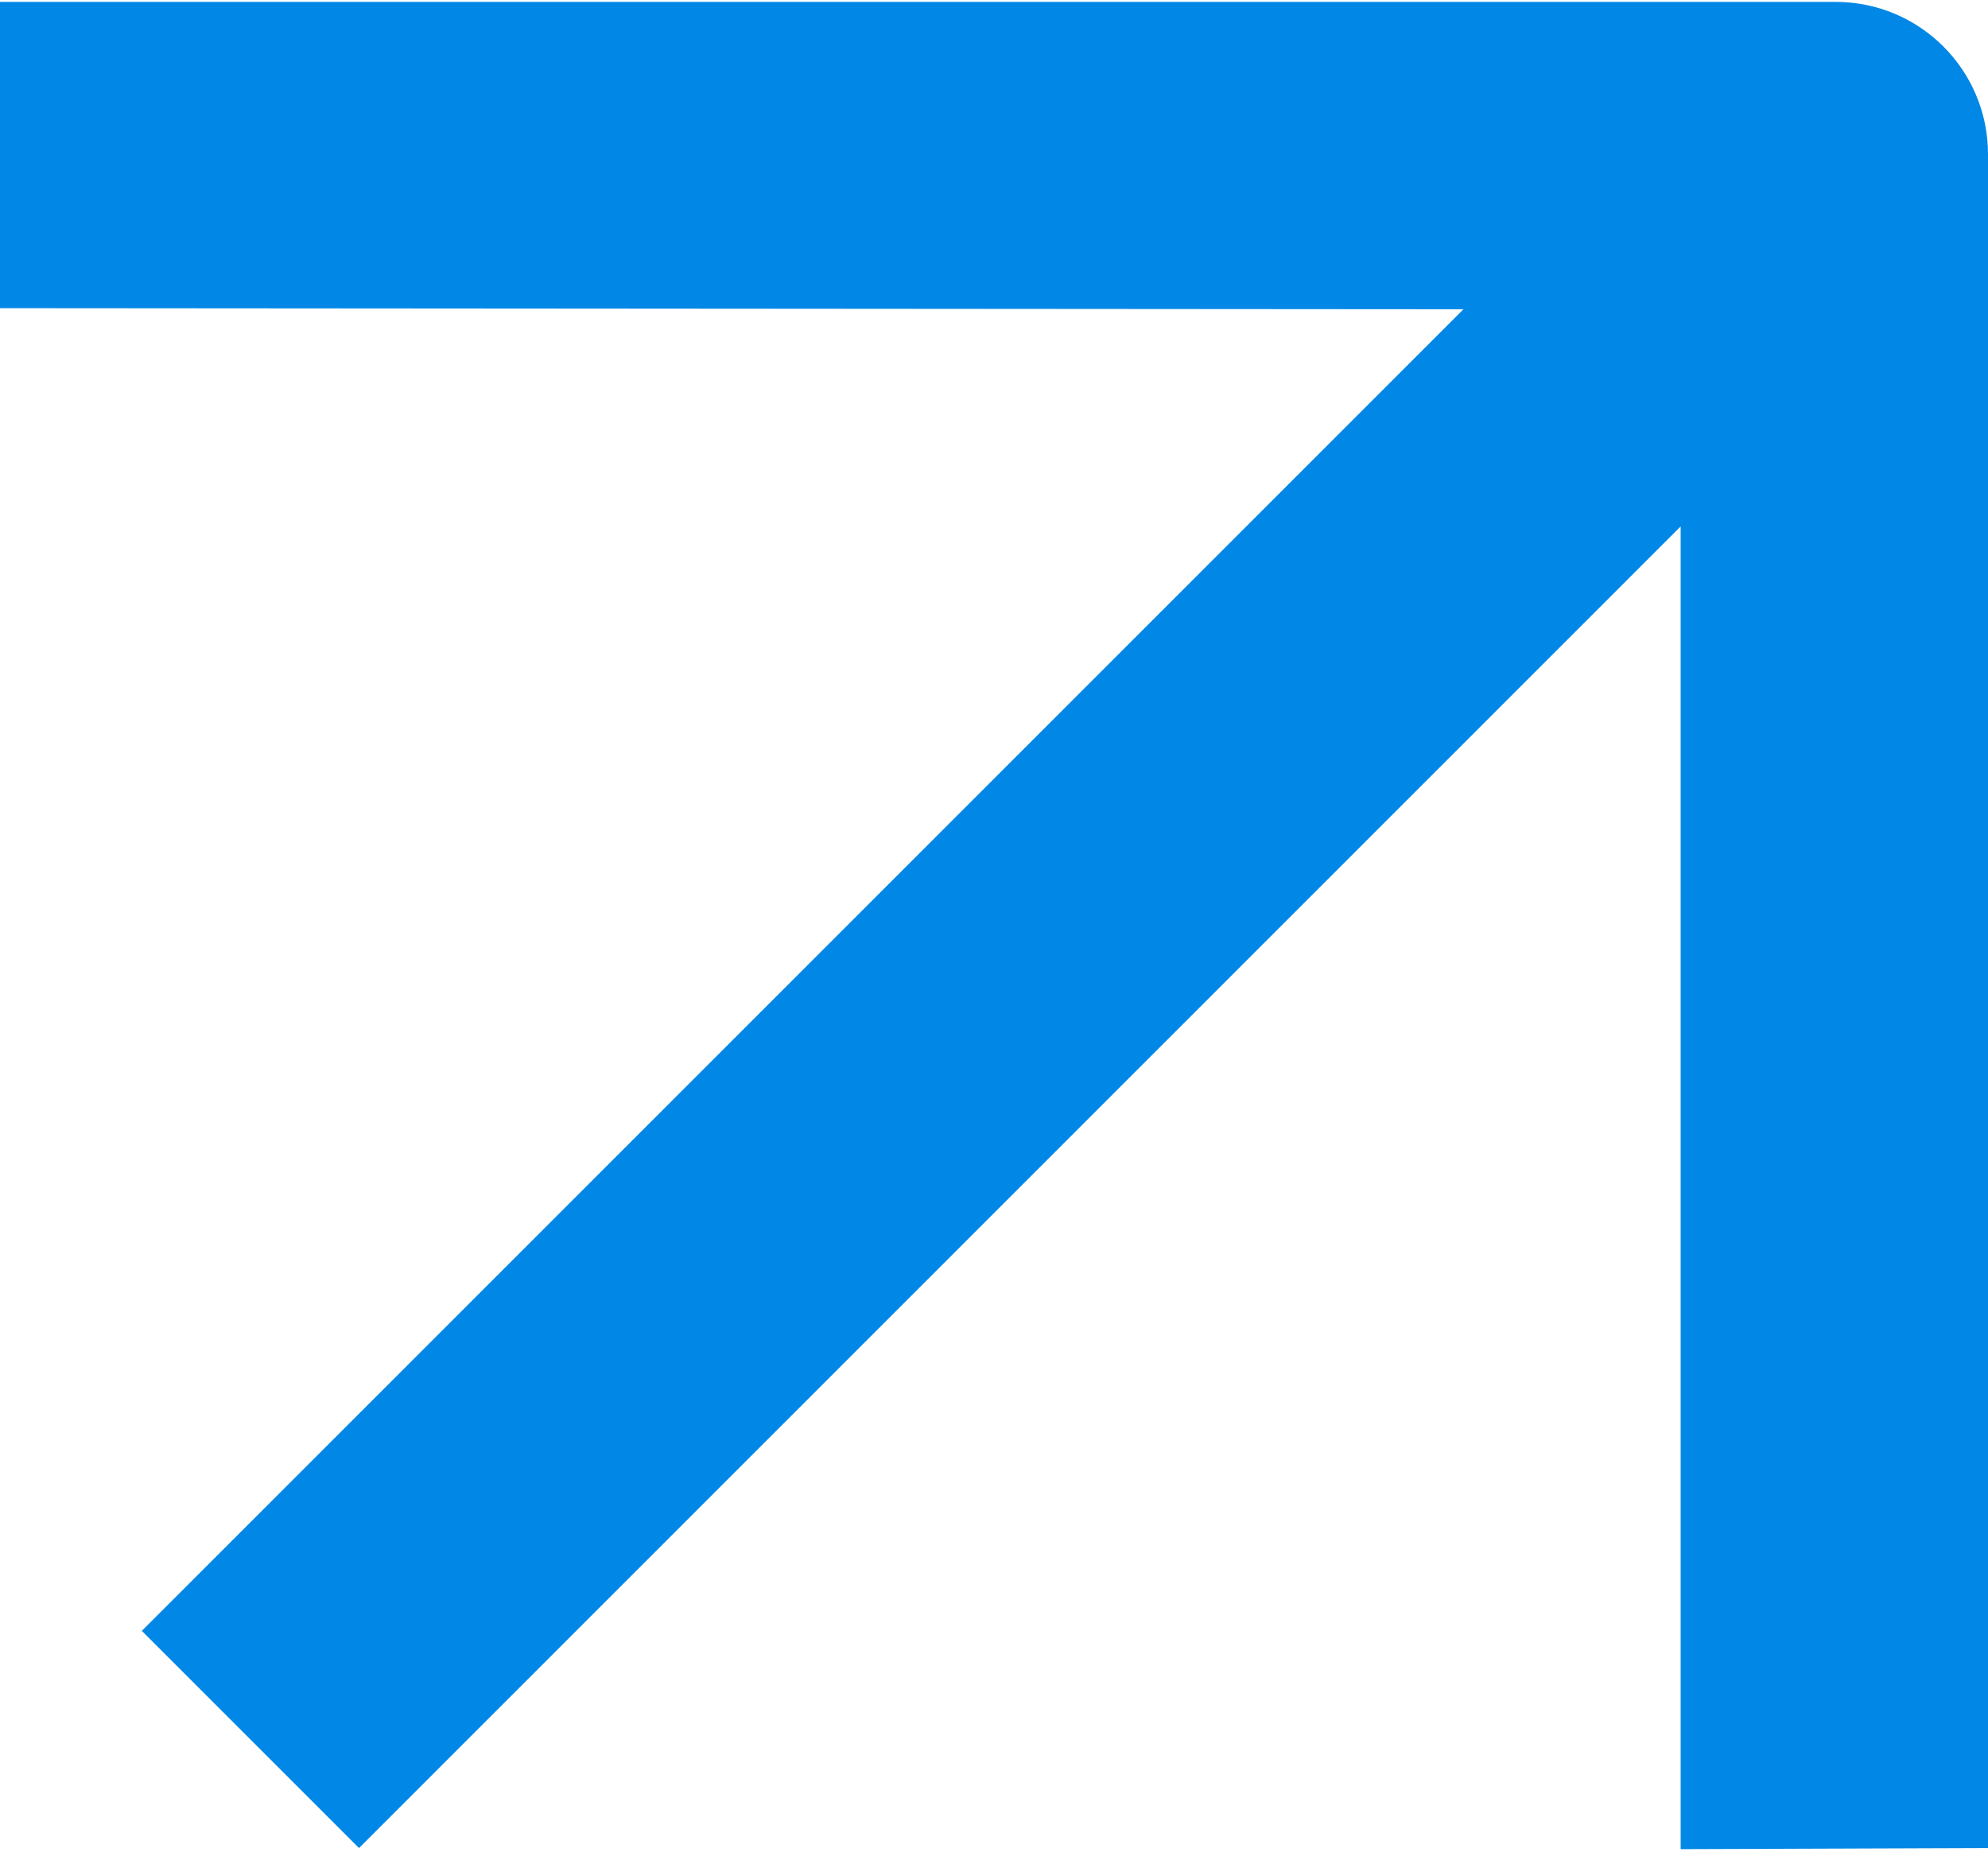
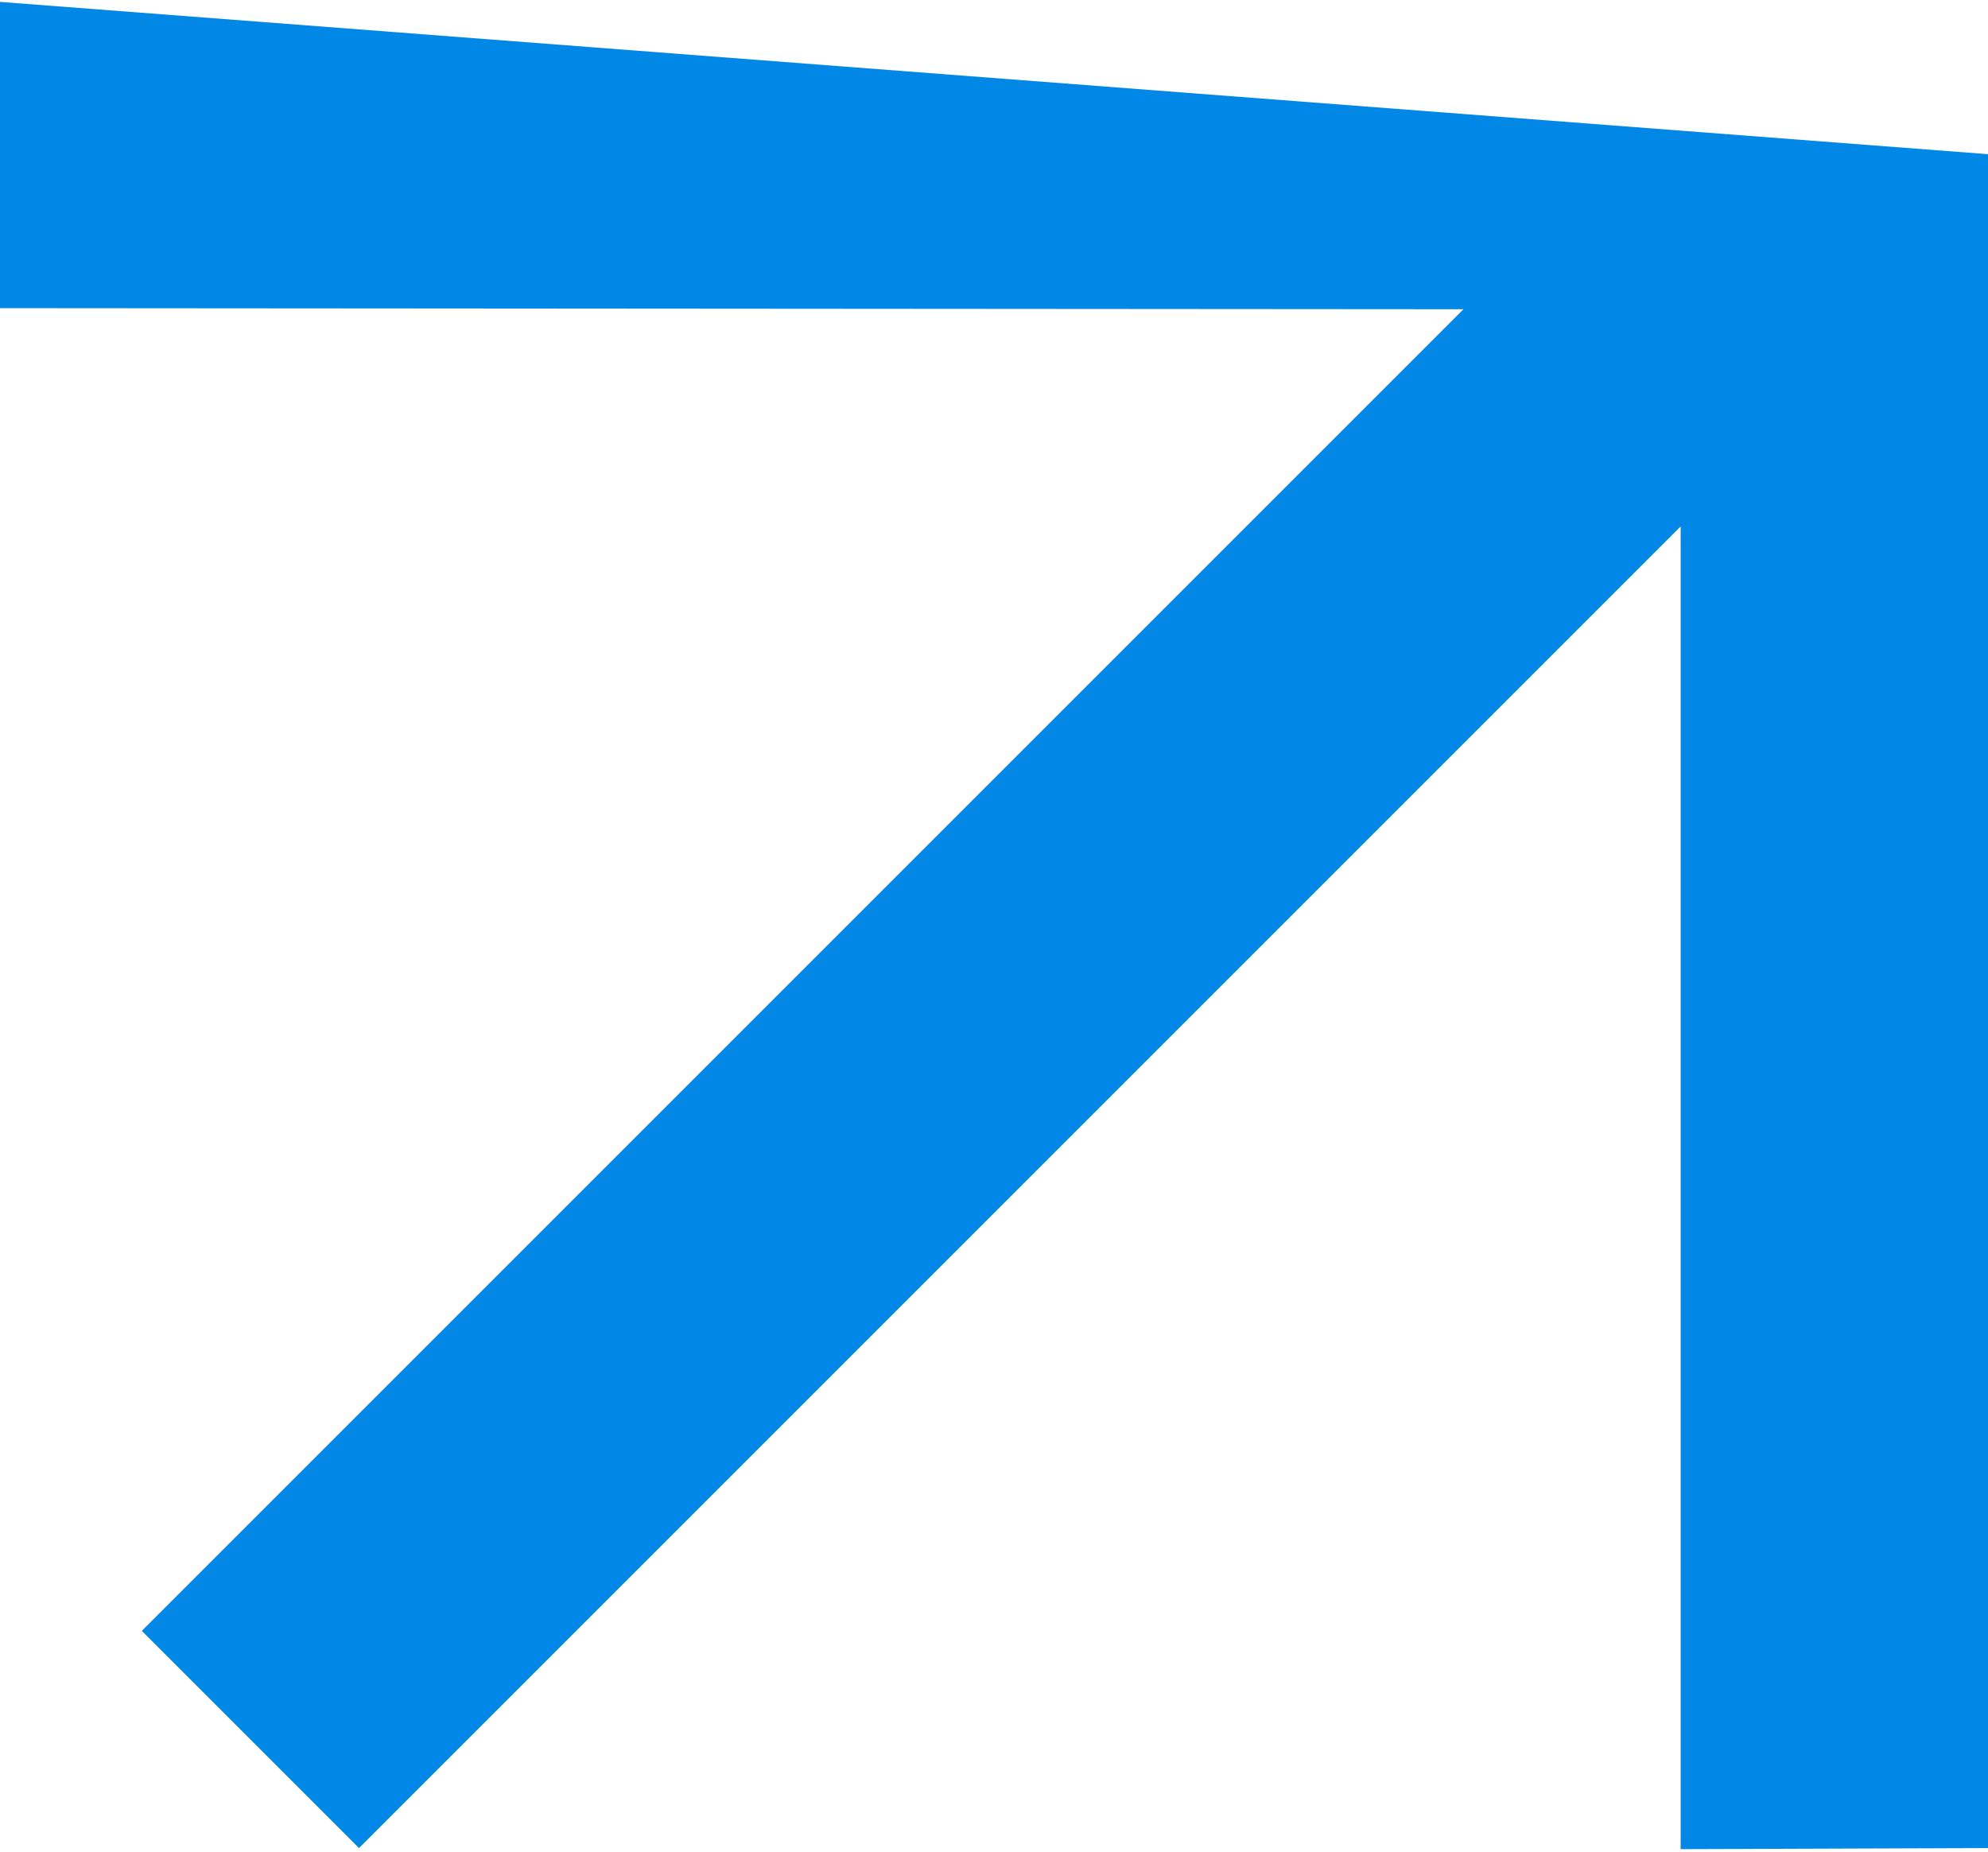
<svg xmlns="http://www.w3.org/2000/svg" width="600" height="559" viewBox="0 0 600 559" fill="none">
-   <path d="M108.354 557.772L507.242 158.884L507.243 558.101L600 557.773L599.999 46.534C599.999 21.151 579.423 0.574 554.04 0.574L0 0.574V93.004L441.689 93.331L42.801 492.22L108.354 557.772Z" fill="#0187E6" />
+   <path d="M108.354 557.772L507.242 158.884L507.243 558.101L600 557.773L599.999 46.534L0 0.574V93.004L441.689 93.331L42.801 492.22L108.354 557.772Z" fill="#0187E6" />
</svg>